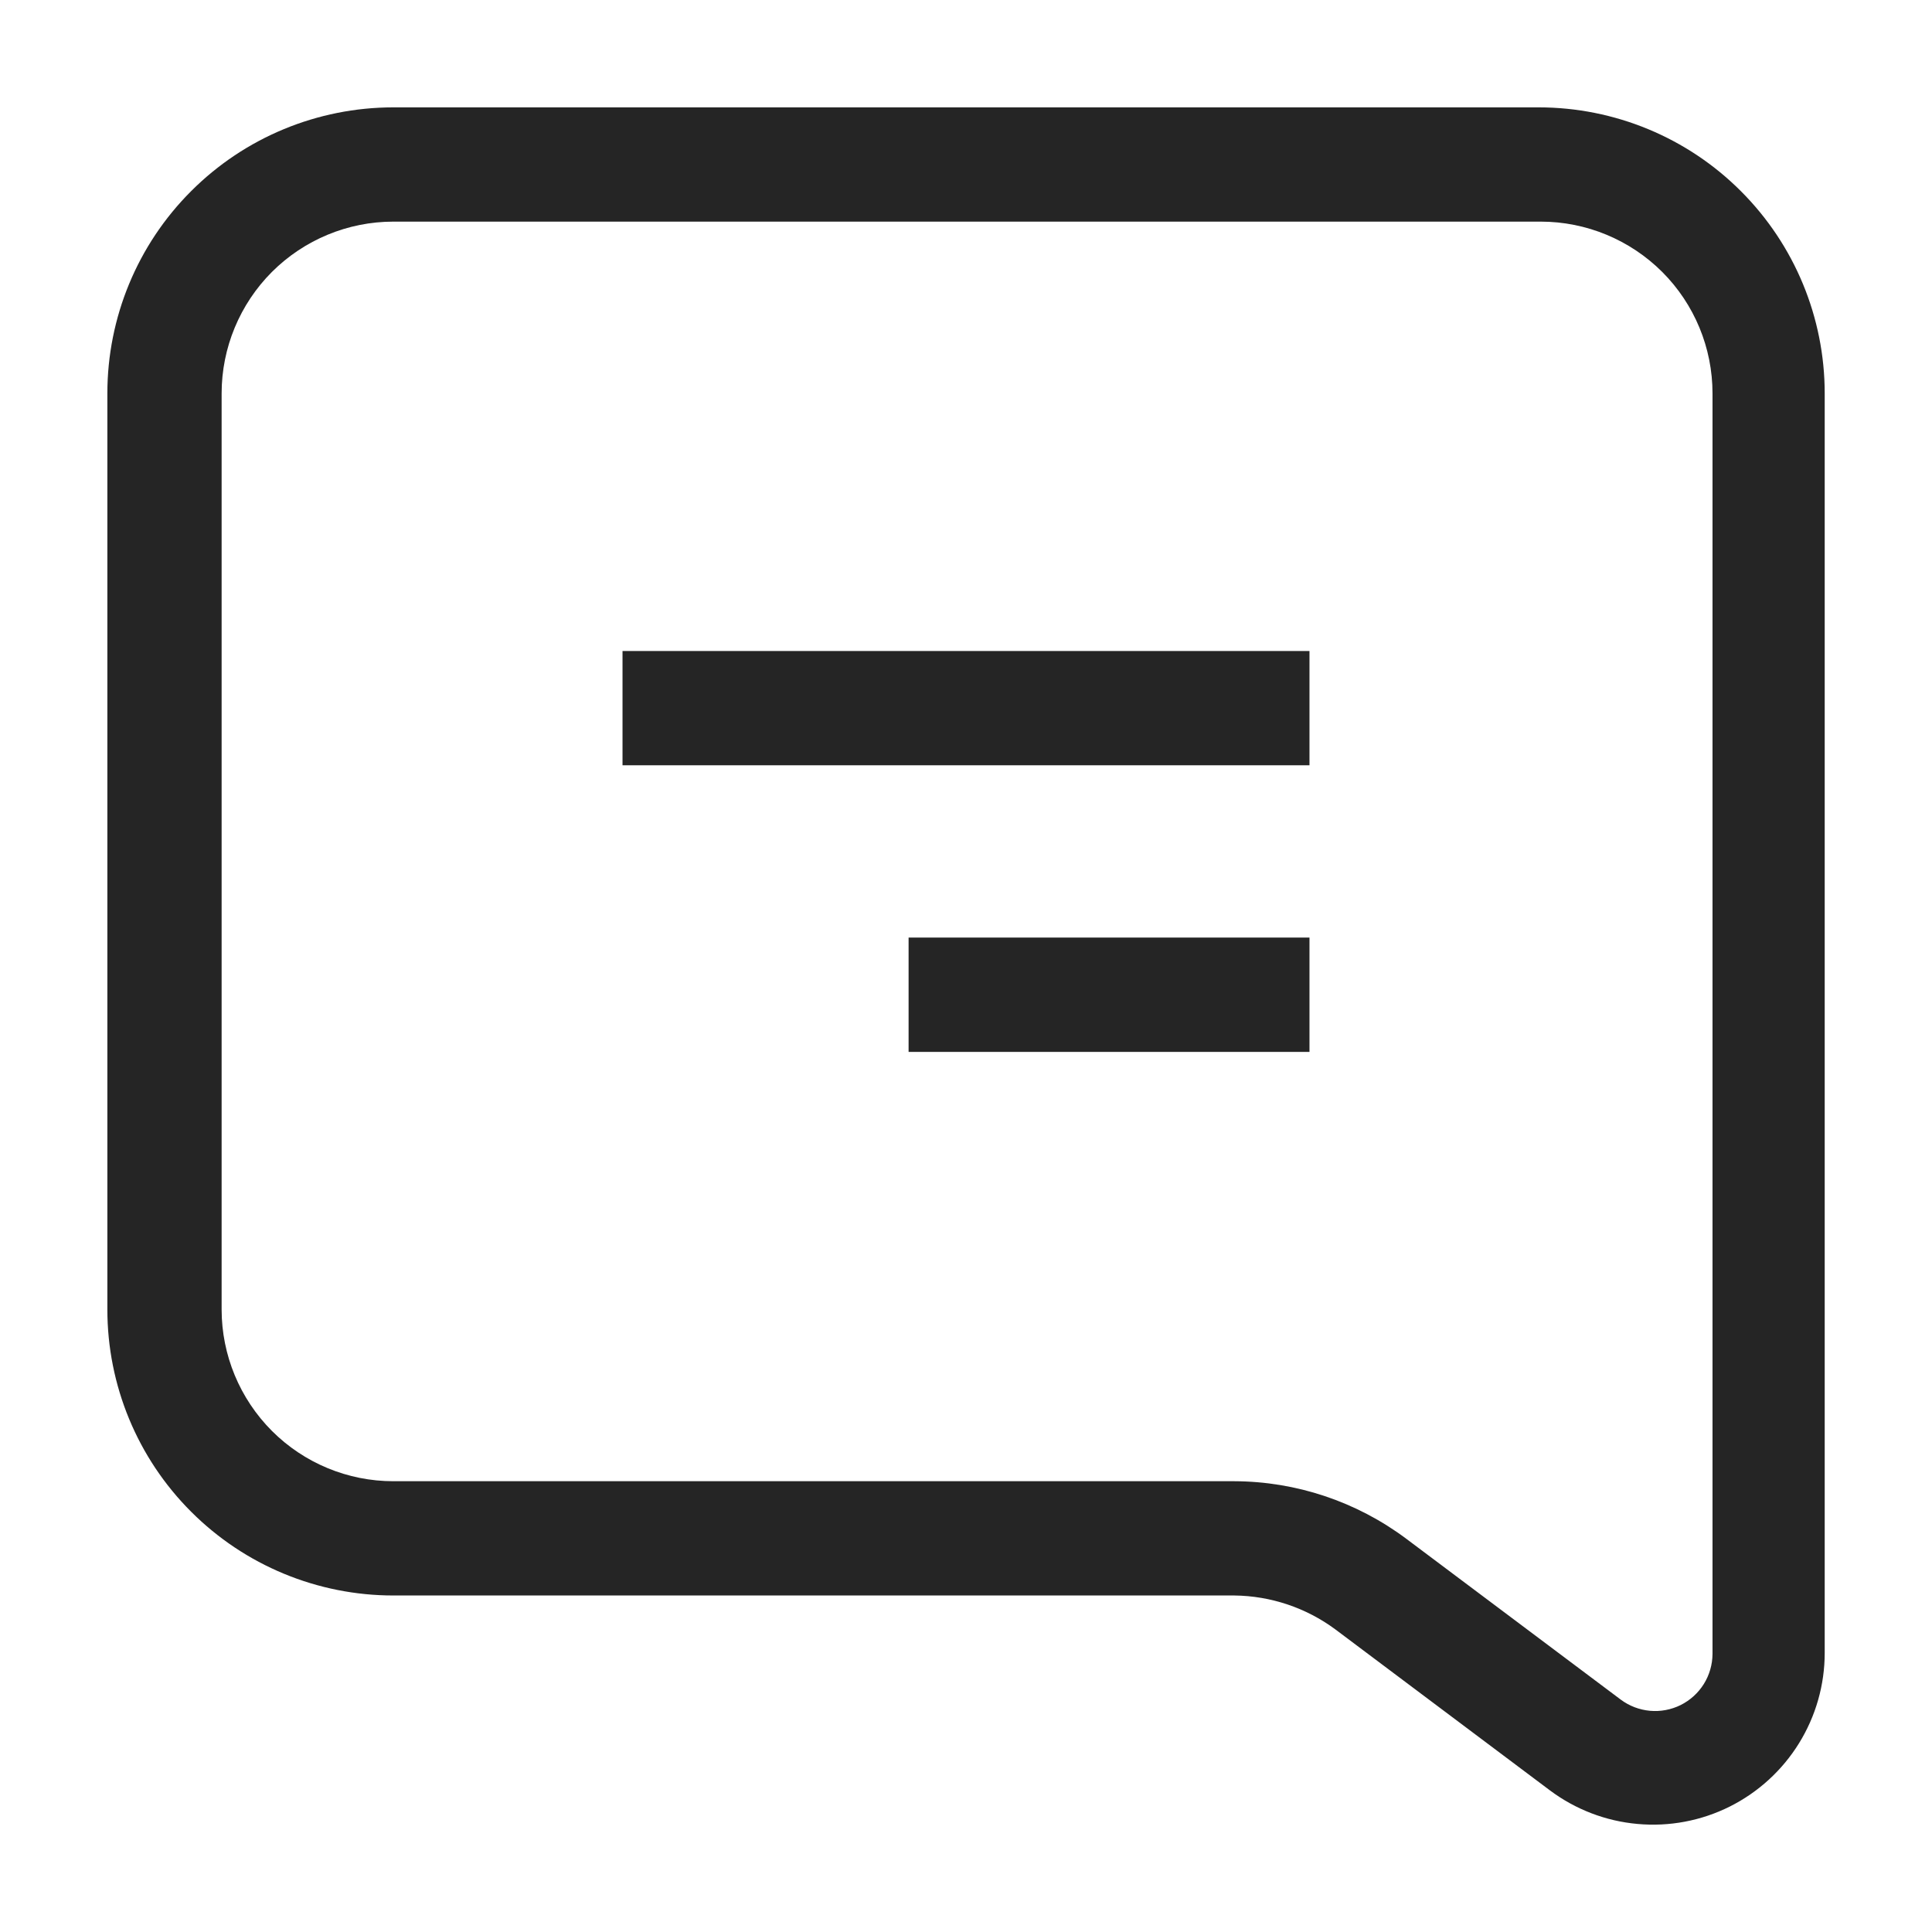
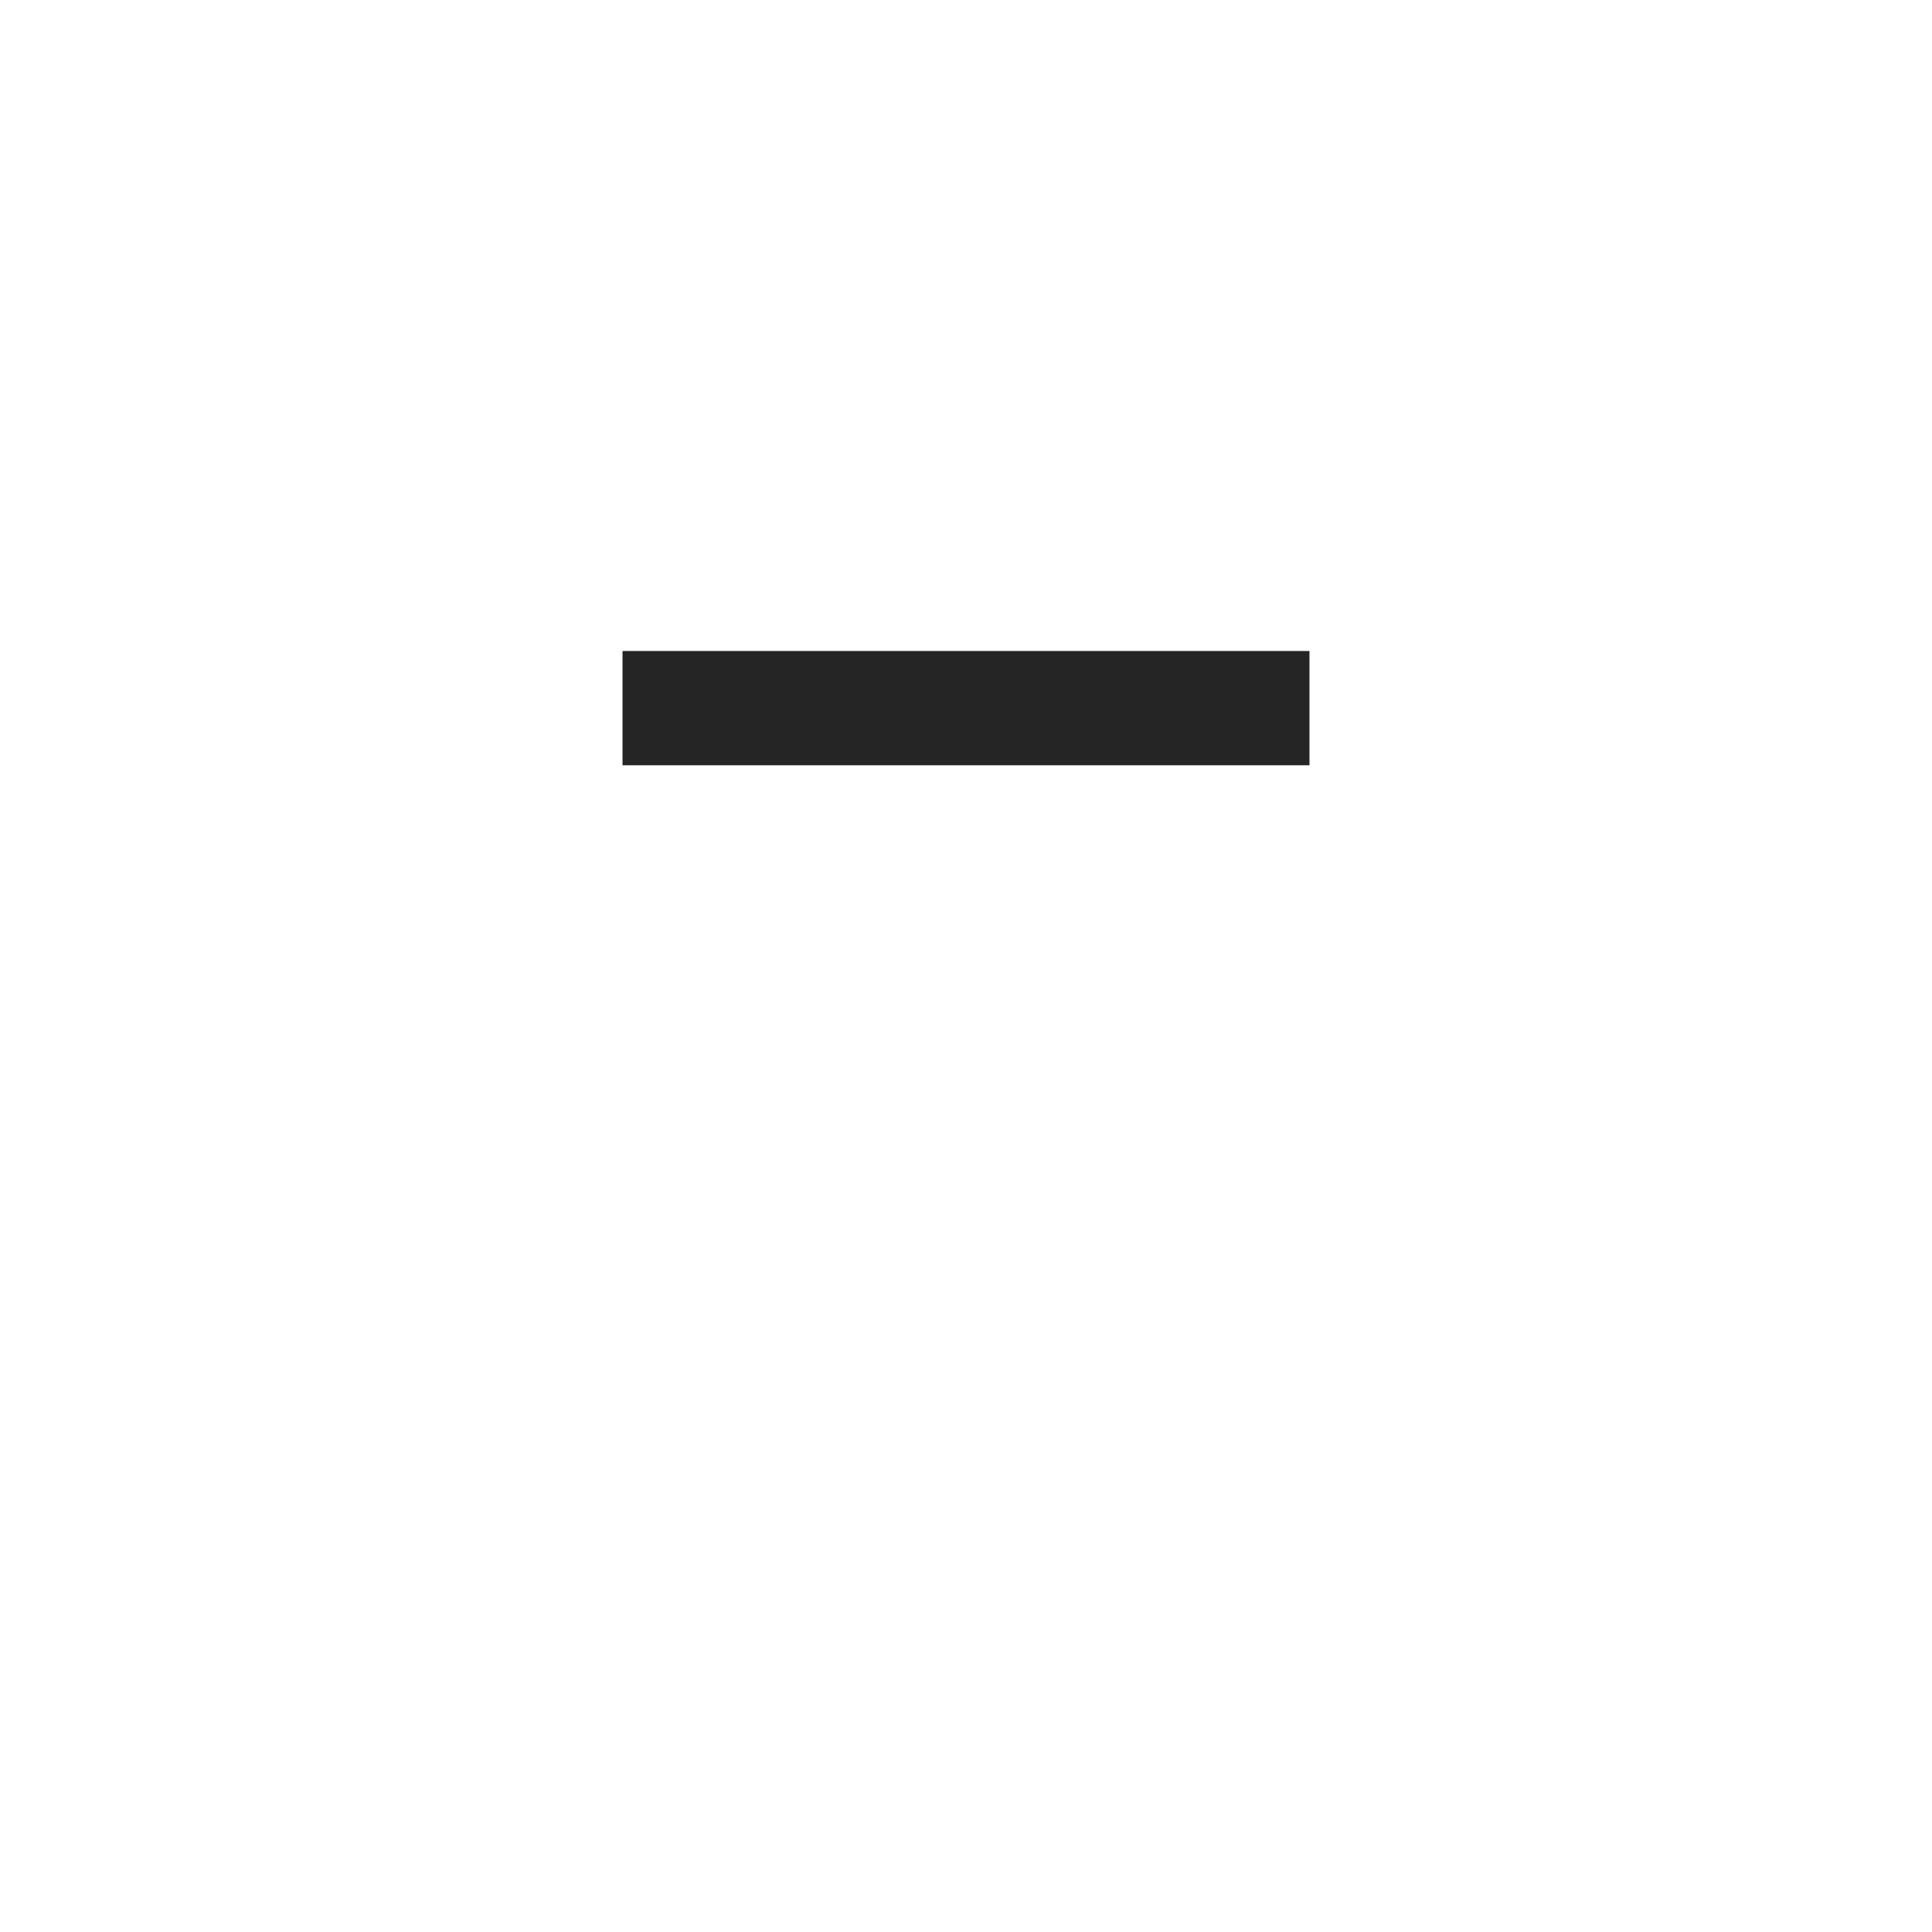
<svg xmlns="http://www.w3.org/2000/svg" width="28" height="28" viewBox="0 0 28 28" fill="none">
-   <path d="M22.462 25.947L19.351 23.613C18.927 23.3 18.416 23.129 17.889 23.123H5.701C4.602 23.123 3.547 22.687 2.77 21.909C1.992 21.132 1.556 20.077 1.556 18.978V5.701C1.556 4.602 1.992 3.547 2.77 2.77C3.547 1.992 4.602 1.556 5.701 1.556H22.299C23.398 1.556 24.453 1.992 25.23 2.77C26.008 3.547 26.445 4.602 26.445 5.701V23.956C26.445 24.418 26.316 24.871 26.073 25.264C25.83 25.657 25.482 25.975 25.069 26.182C24.655 26.389 24.192 26.476 23.732 26.434C23.272 26.393 22.832 26.224 22.462 25.947ZM5.701 3.212C5.041 3.212 4.408 3.475 3.941 3.941C3.475 4.408 3.212 5.041 3.212 5.701V18.978C3.212 19.638 3.475 20.271 3.941 20.738C4.408 21.205 5.041 21.467 5.701 21.467H17.889C18.786 21.47 19.659 21.762 20.378 22.299L23.489 24.632C23.612 24.724 23.759 24.78 23.912 24.794C24.065 24.808 24.219 24.779 24.357 24.711C24.495 24.642 24.611 24.537 24.693 24.406C24.774 24.276 24.818 24.125 24.819 23.971V5.701C24.819 5.041 24.557 4.408 24.09 3.941C23.623 3.475 22.99 3.212 22.33 3.212H5.701Z" fill="#252525" />
  <path d="M9.022 9.435H18.978V11.091H9.022V9.435Z" fill="#252525" />
-   <path d="M13.168 13.588H18.978V15.245H13.168V13.588Z" fill="#252525" />
</svg>